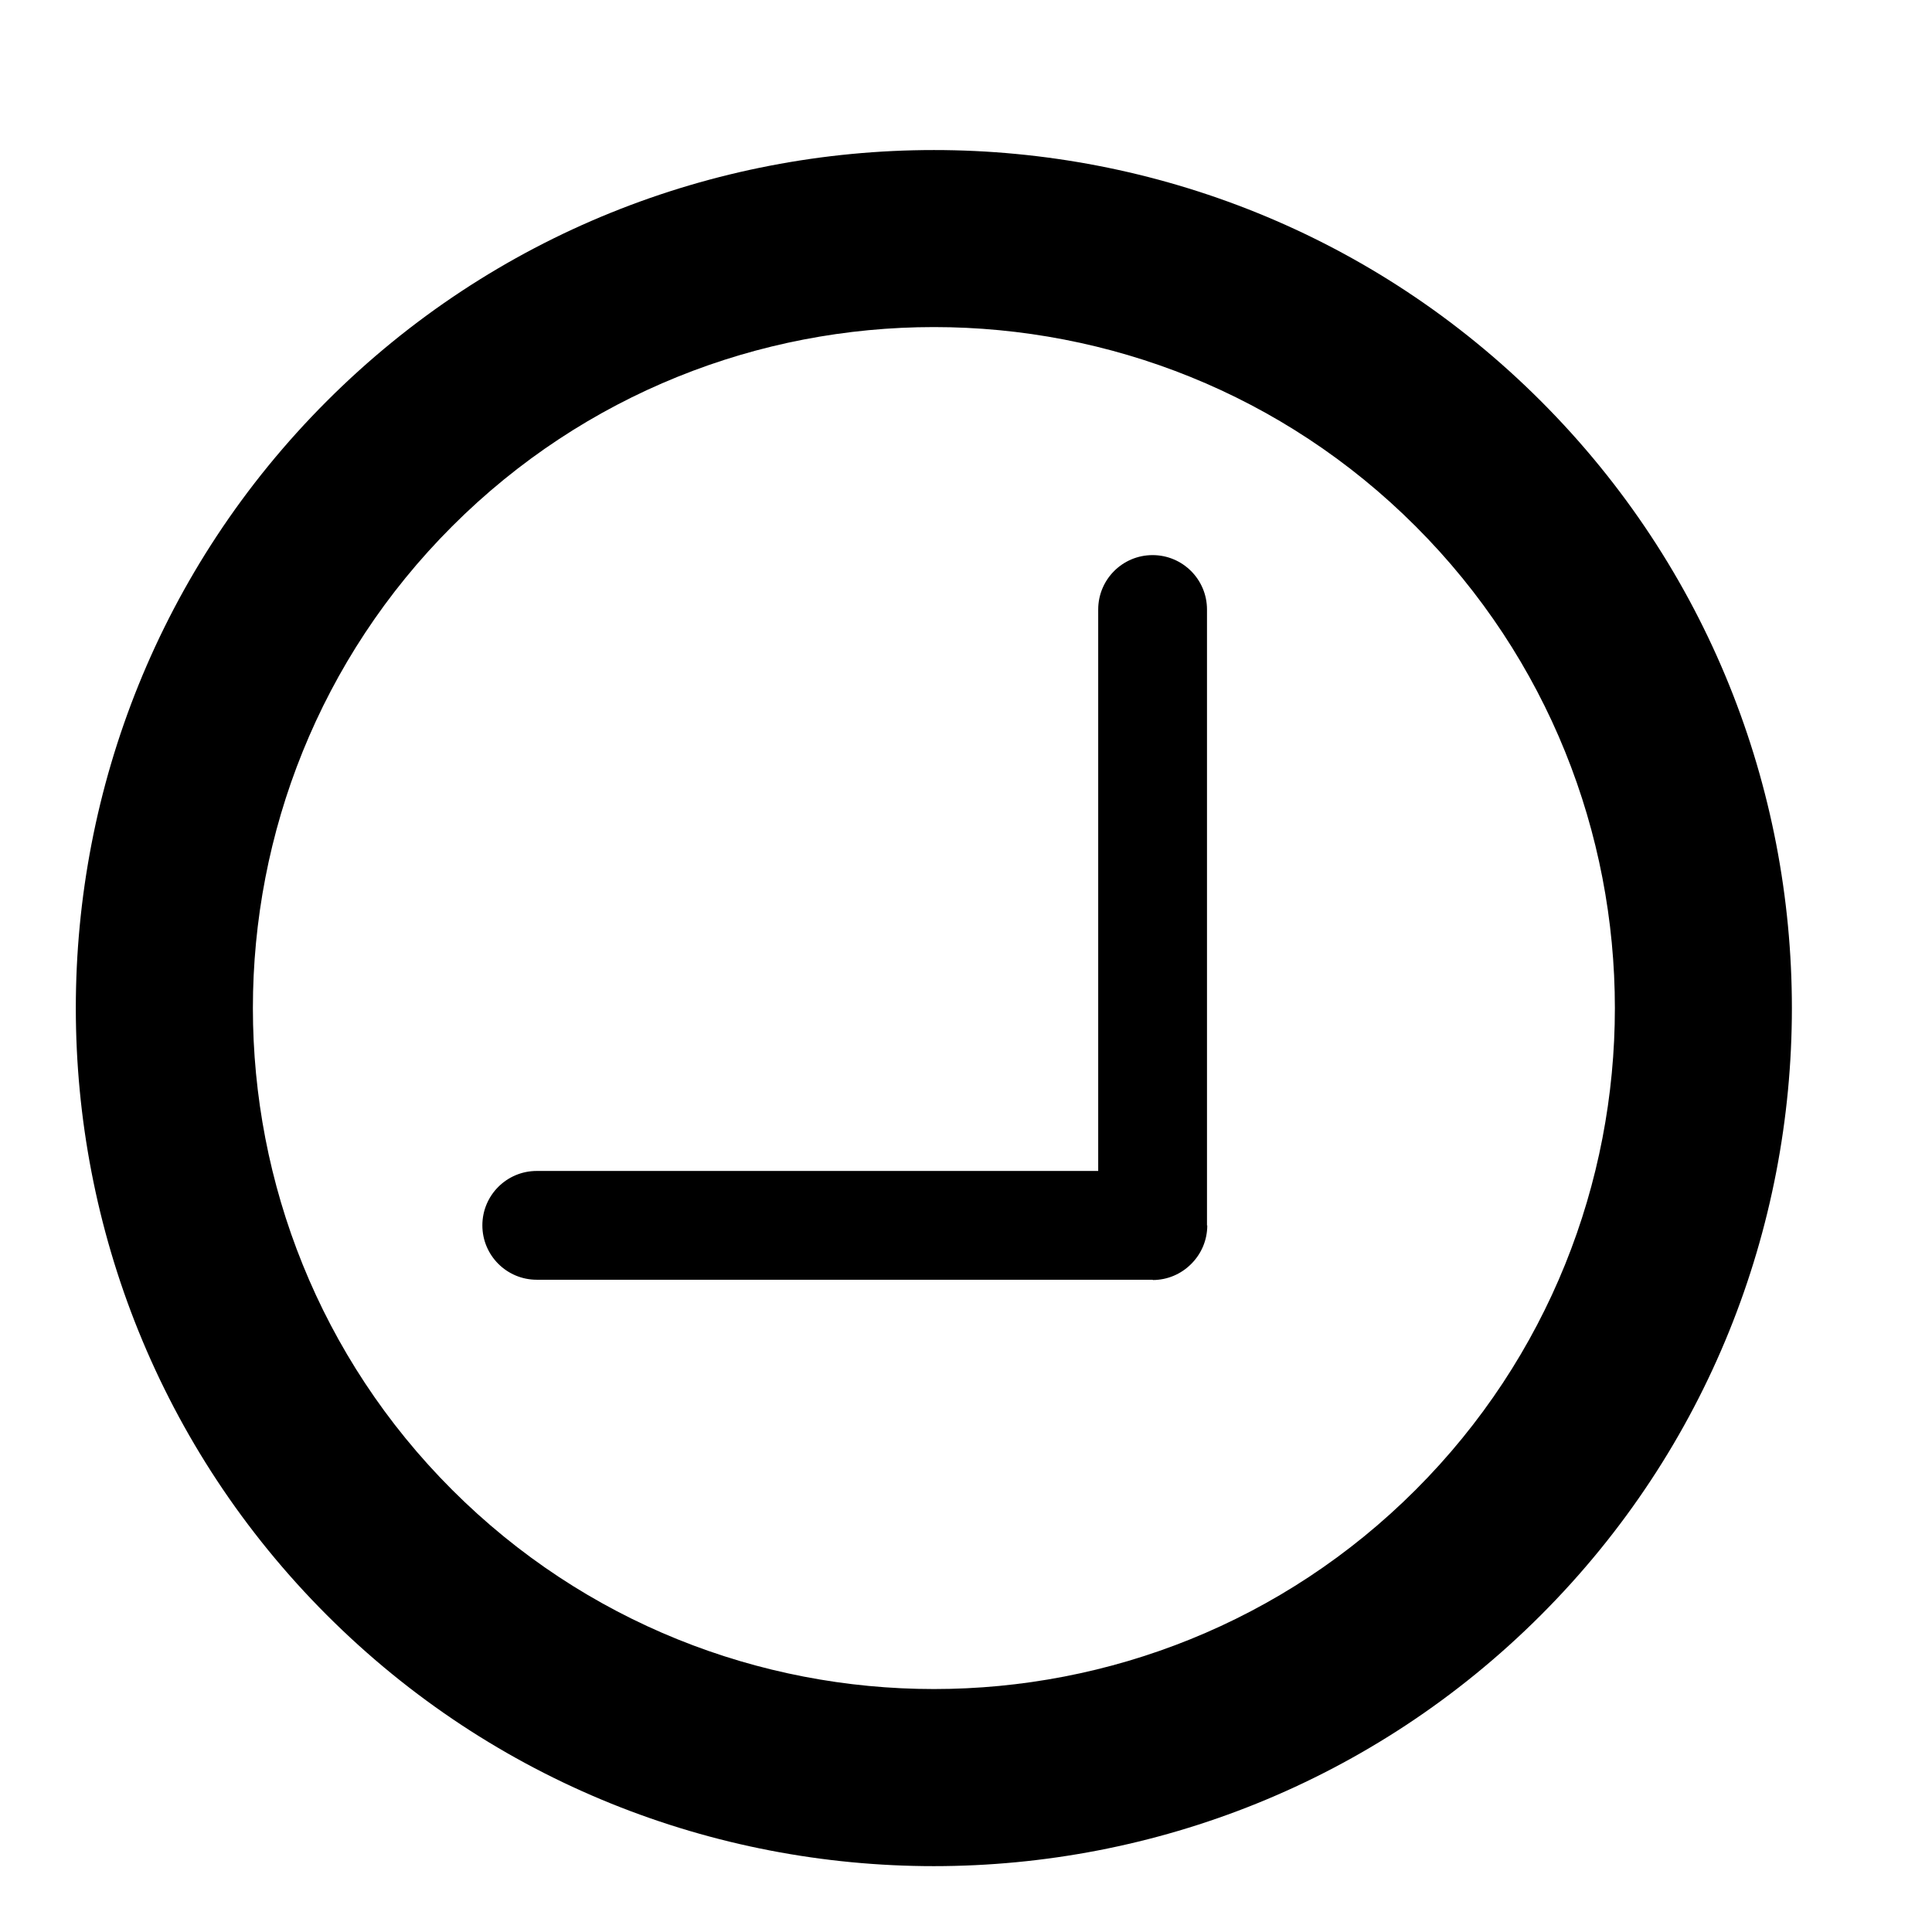
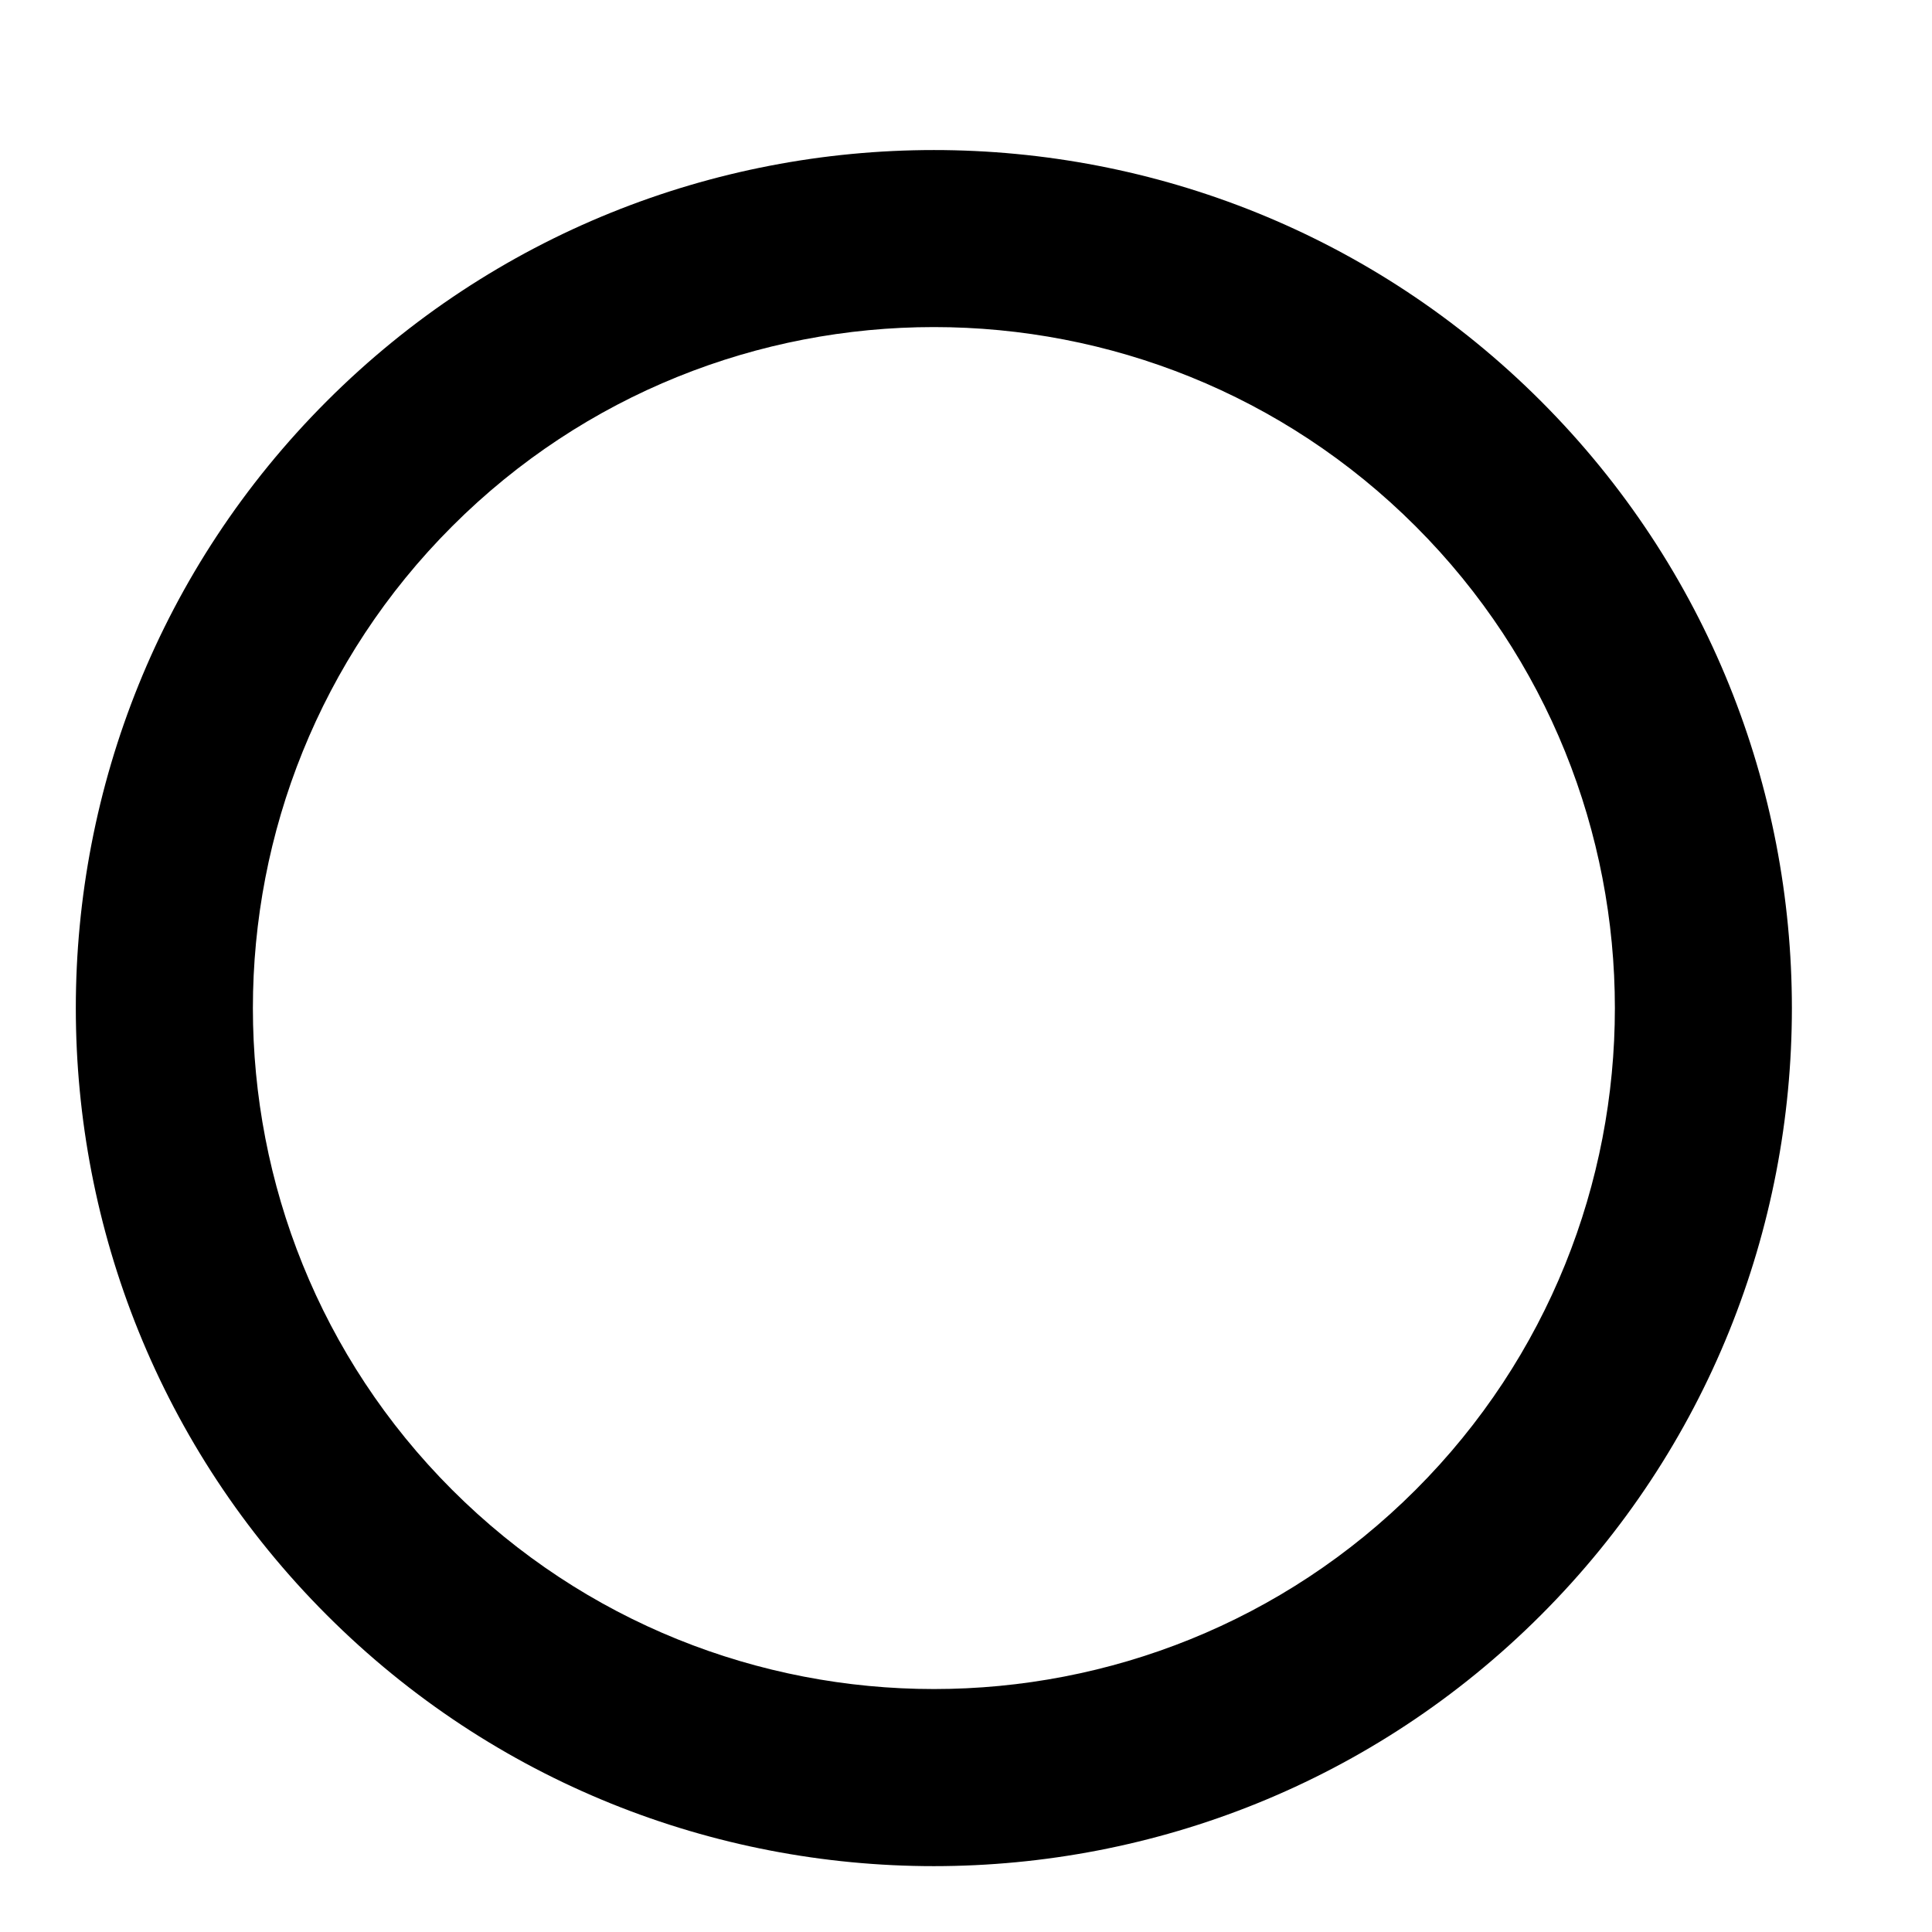
<svg xmlns="http://www.w3.org/2000/svg" fill="#000000" width="800px" height="800px" version="1.1" viewBox="144 144 512 512">
  <g>
    <path d="m230.62 572.02c-88.703-88.703-88.703-233.04 0-321.73 88.703-88.699 233.04-88.703 321.73 0s88.699 233.03 0 321.73-233.03 88.707-321.73 0zm288.54-288.54c-70.402-70.402-184.95-70.402-255.34 0-70.402 70.402-70.402 184.95 0 255.34s184.95 70.395 255.34 0c70.398-70.395 70.402-184.94 0-255.34z" />
-     <path d="m463.94 468.73c0 7.965-6.453 14.414-14.414 14.414h-163.28c-7.965 0-14.414-6.453-14.414-14.414 0-7.965 6.453-14.414 14.414-14.414h148.79v-148.79c0-7.965 6.453-14.414 14.414-14.414 7.965 0 14.414 6.453 14.414 14.414v163.28c0 7.965-6.453 14.414-14.414 14.414" />
  </g>
</svg>